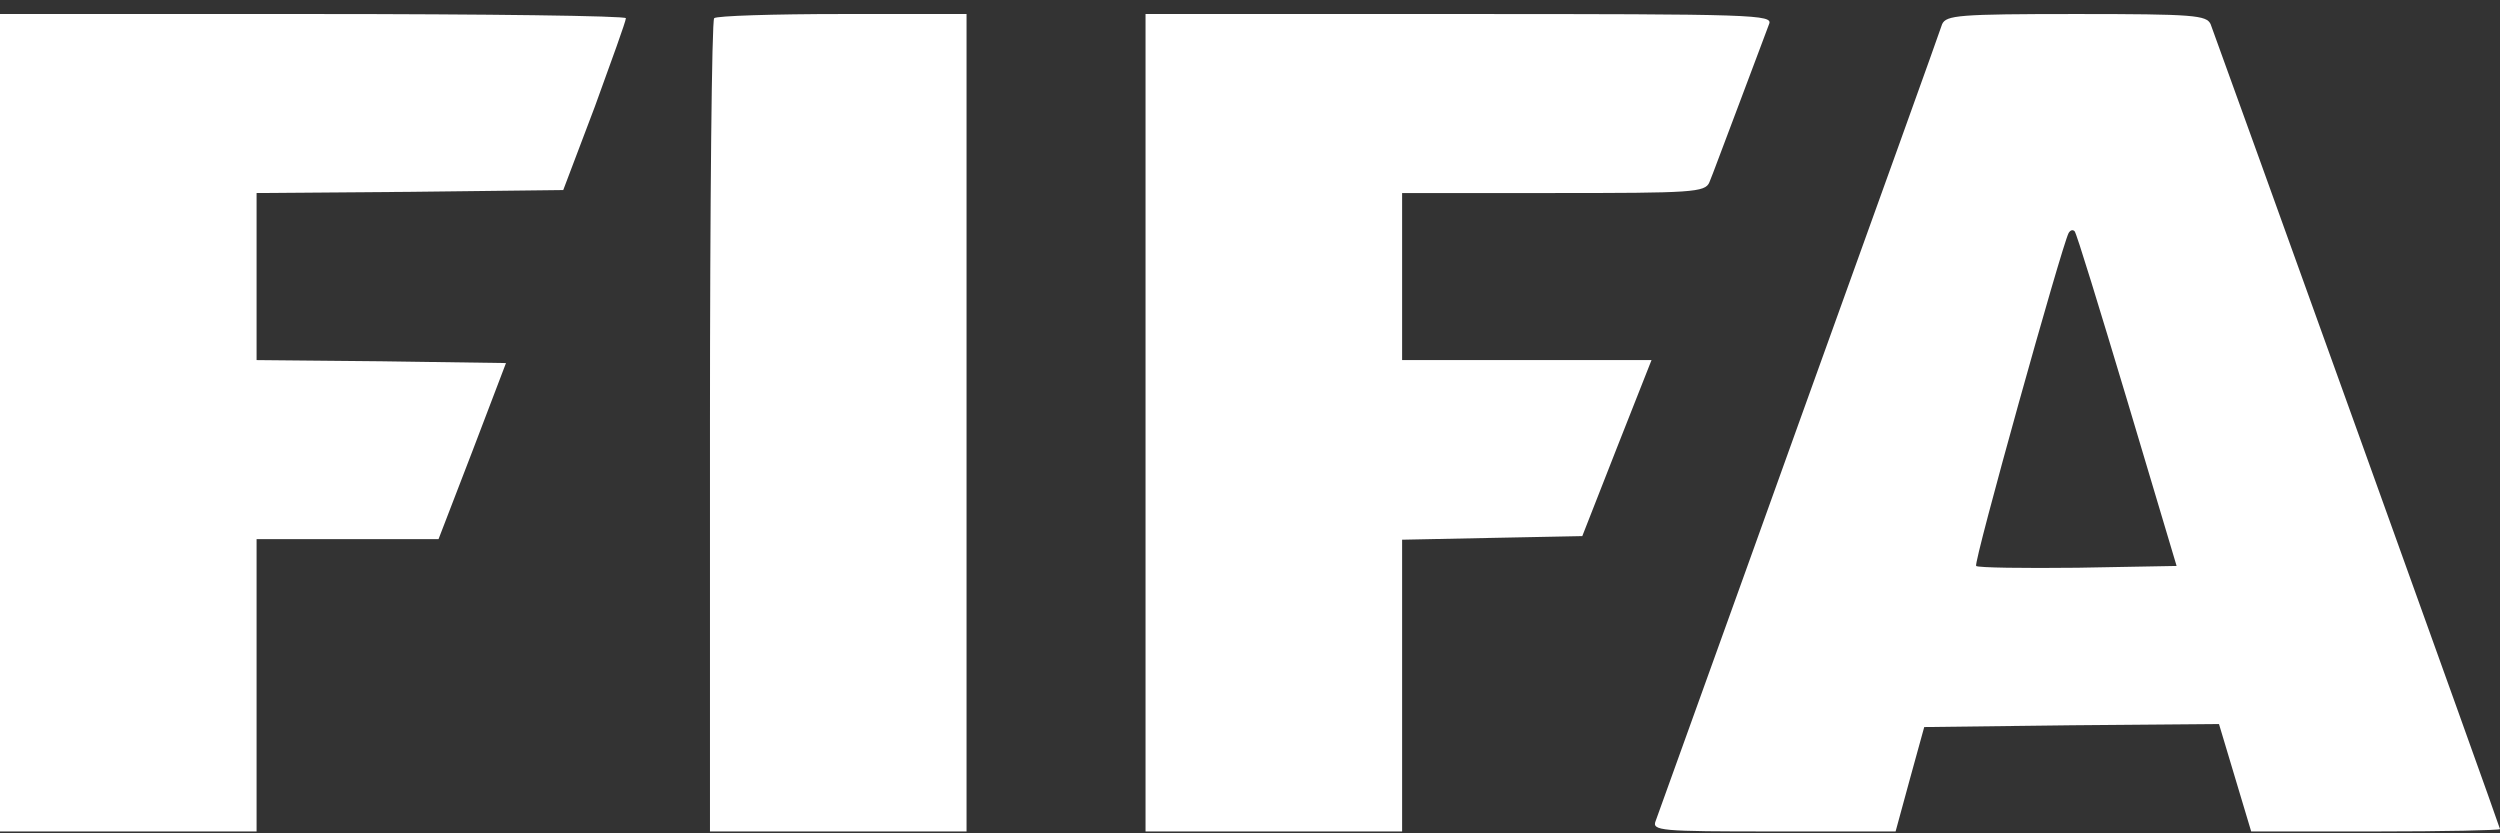
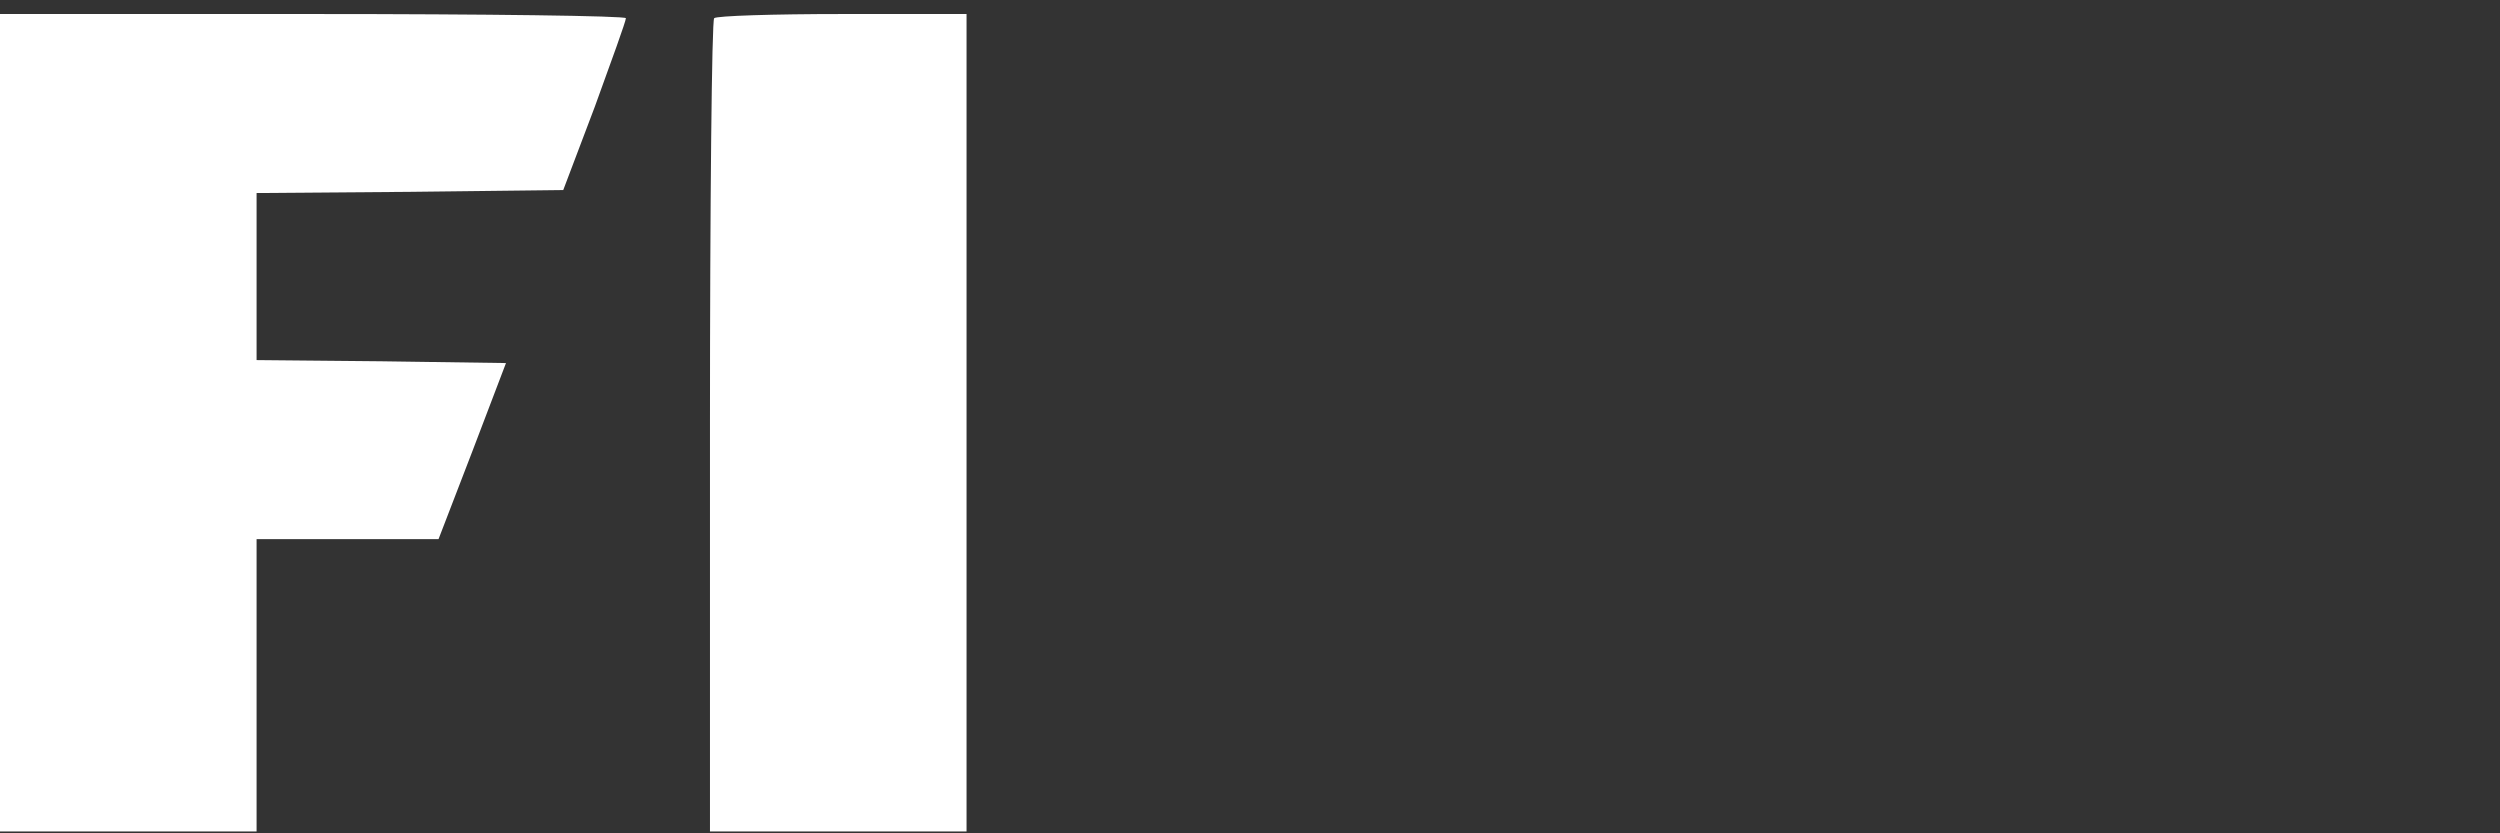
<svg xmlns="http://www.w3.org/2000/svg" width="84" height="28" viewBox="0 0 84 28" fill="none">
  <rect x="0" y="0" width="84" height="28" fill="#333333" stroke="none" />
-   <path d="M0 14.204V27.937H4.31H8.621V23.025V18.114H11.688H14.735L15.878 15.146L17.001 12.199L12.811 12.139L8.621 12.099V9.293V6.486L13.773 6.446L18.925 6.386L19.988 3.579C20.549 2.035 21.03 0.712 21.03 0.612C21.05 0.532 16.319 0.471 10.525 0.471H0V14.204Z" fill="white" />
+   <path d="M0 14.204V27.937H4.31H8.621V23.025V18.114H11.688H14.735L15.878 15.146L17.001 12.199L12.811 12.139L8.621 12.099V6.486L13.773 6.446L18.925 6.386L19.988 3.579C20.549 2.035 21.03 0.712 21.03 0.612C21.05 0.532 16.319 0.471 10.525 0.471H0V14.204Z" fill="white" />
  <path d="M23.996 0.612C23.916 0.672 23.855 6.867 23.855 14.345V27.937H28.166H32.476V14.204V0.471H28.306C26.001 0.471 24.056 0.532 23.996 0.612Z" fill="white" />
-   <path d="M38.49 14.204V27.937H42.8H47.111V23.025V18.134L50.138 18.073L53.165 18.013L54.328 15.046L55.491 12.099H51.301H47.111V9.293V6.486H52.203C56.854 6.486 57.295 6.466 57.435 6.125C57.516 5.945 57.957 4.742 58.438 3.479C58.919 2.216 59.36 1.013 59.44 0.812C59.581 0.491 58.999 0.471 49.035 0.471H38.49V14.204Z" fill="white" />
-   <path d="M65.255 0.812C65.195 1.013 63.03 7.027 60.444 14.204C57.878 21.361 55.693 27.396 55.633 27.576C55.492 27.917 55.773 27.937 59.582 27.937H63.692L64.173 26.173L64.654 24.429L69.606 24.369L74.558 24.328L75.099 26.133L75.64 27.937H79.83C82.116 27.937 84 27.897 84 27.857C84 27.777 74.578 1.614 74.277 0.812C74.137 0.512 73.736 0.471 69.766 0.471C65.797 0.471 65.396 0.512 65.255 0.812ZM71.47 13.442L73.134 19.016L69.806 19.076C68.002 19.096 66.458 19.076 66.398 19.016C66.298 18.916 69.285 8.23 69.506 7.829C69.566 7.729 69.646 7.709 69.706 7.769C69.766 7.809 70.548 10.375 71.47 13.442Z" fill="white" />
</svg>